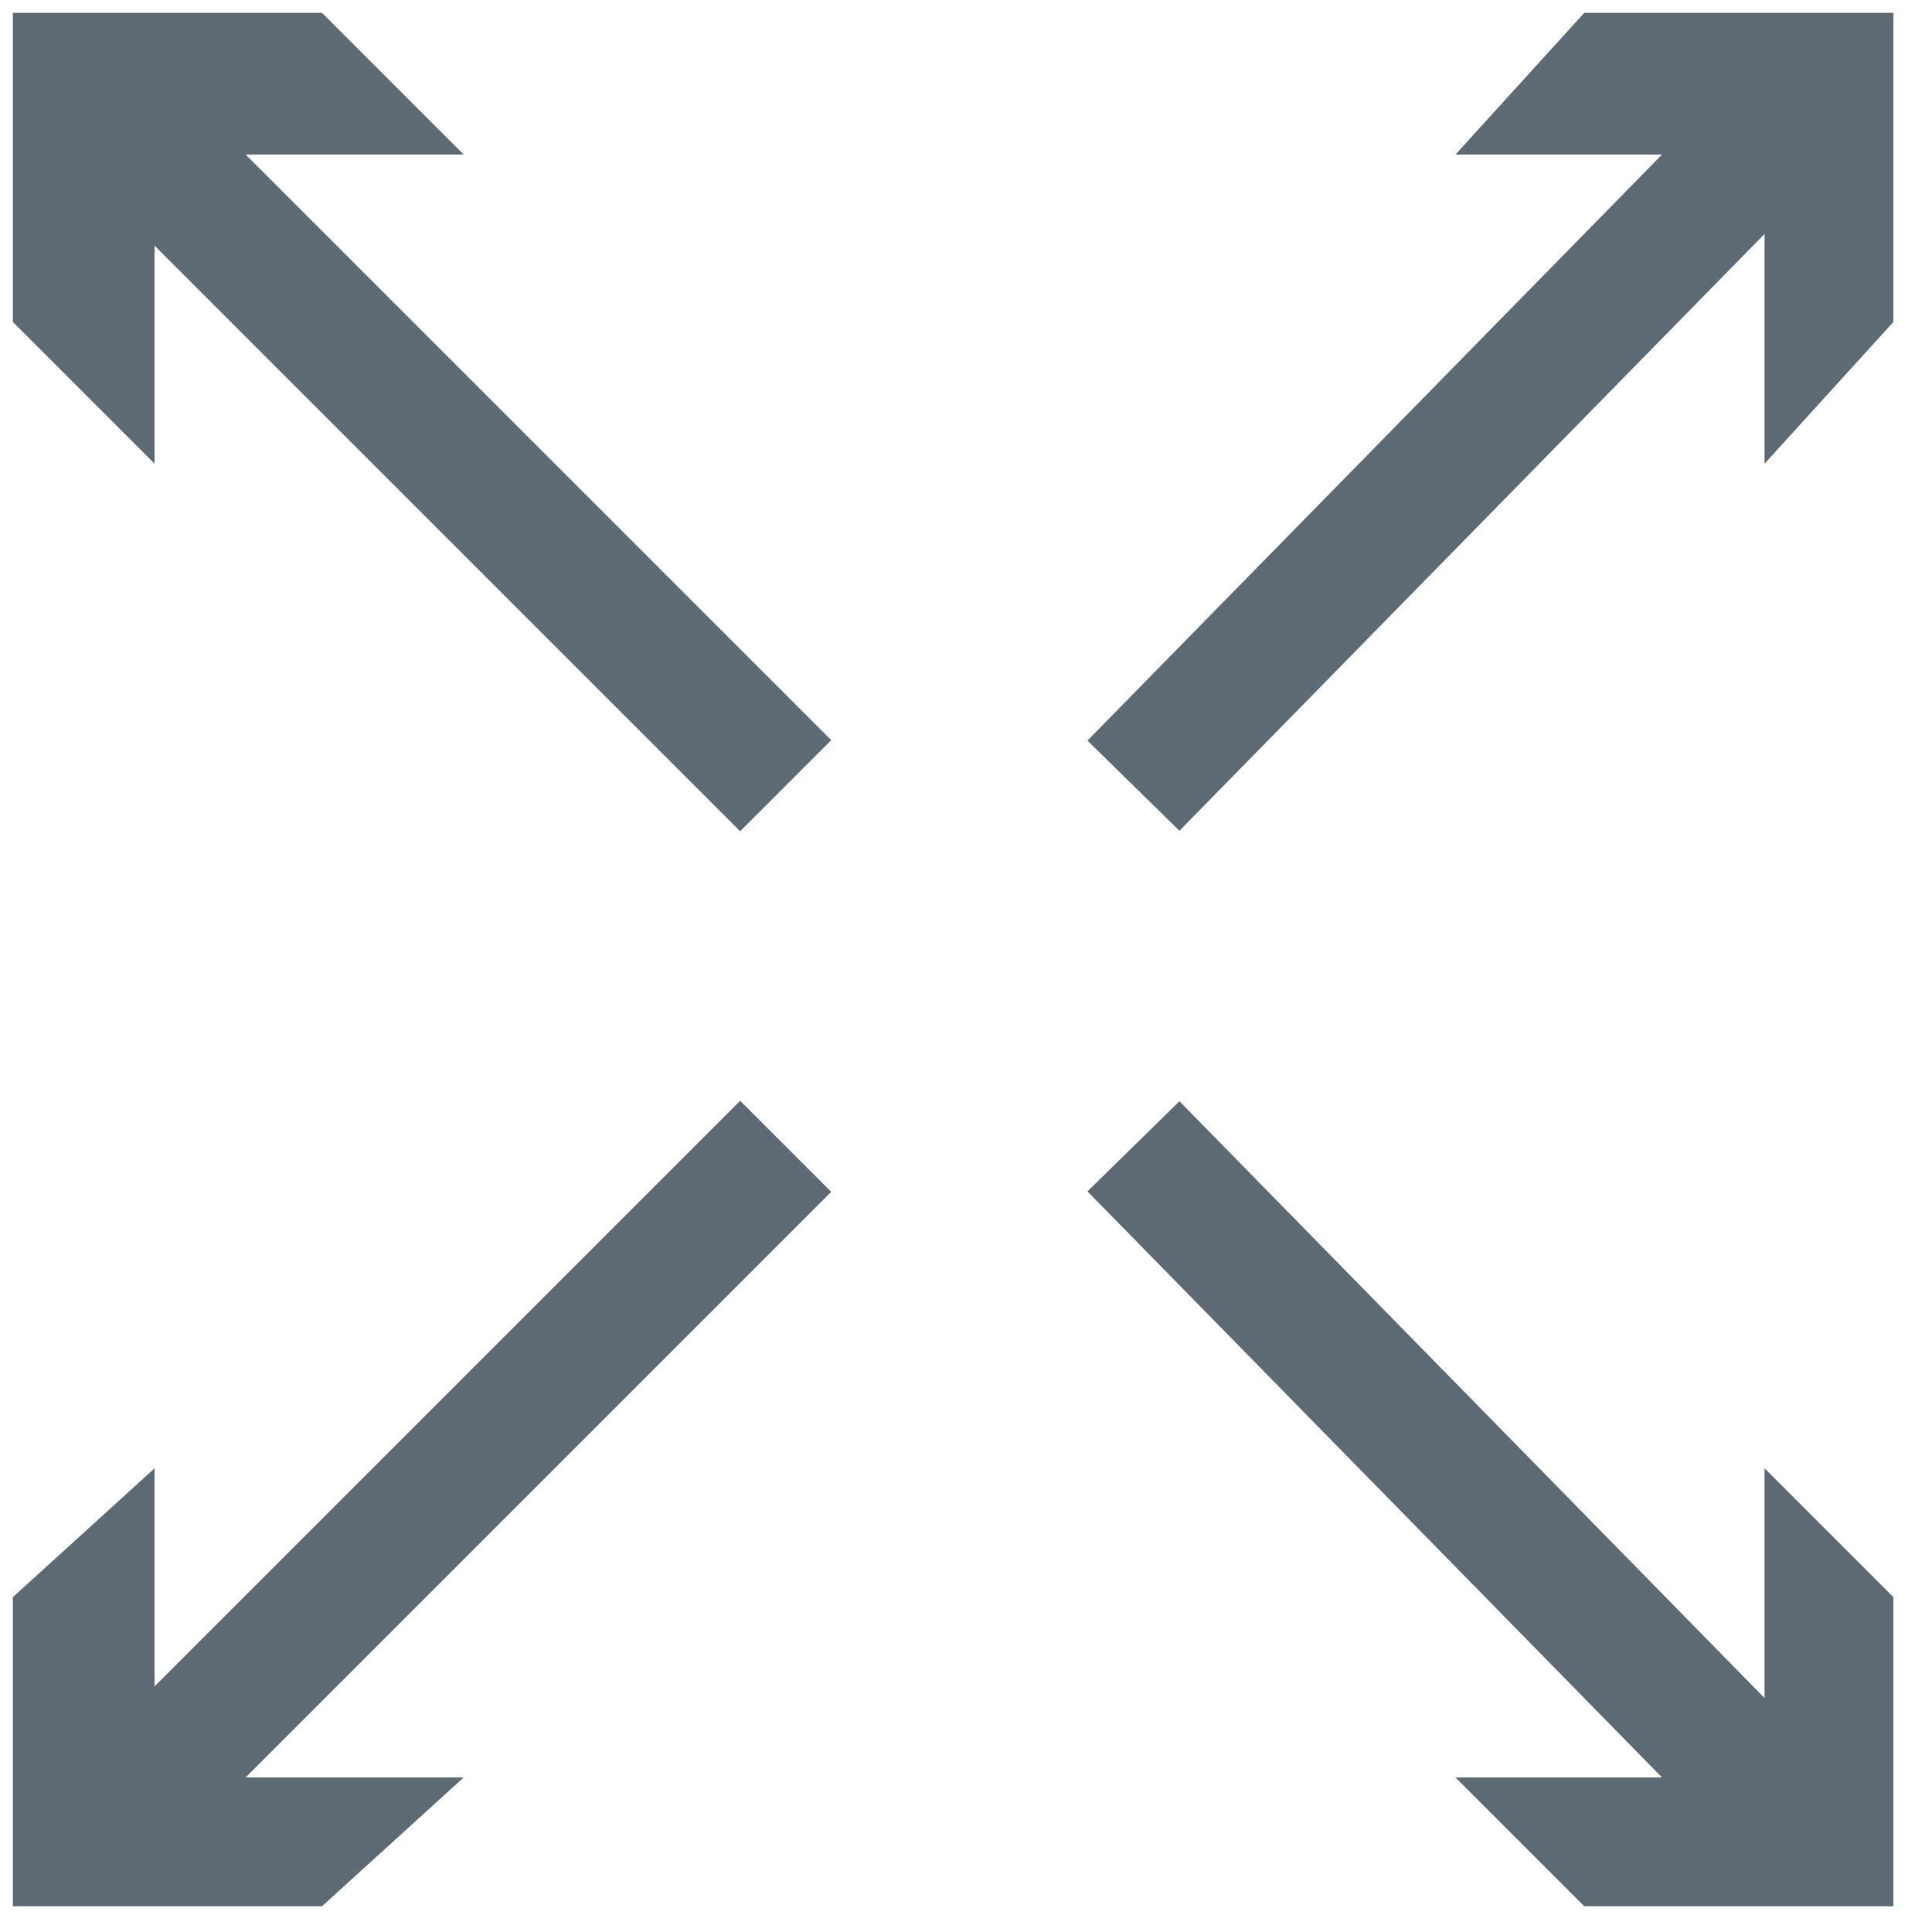
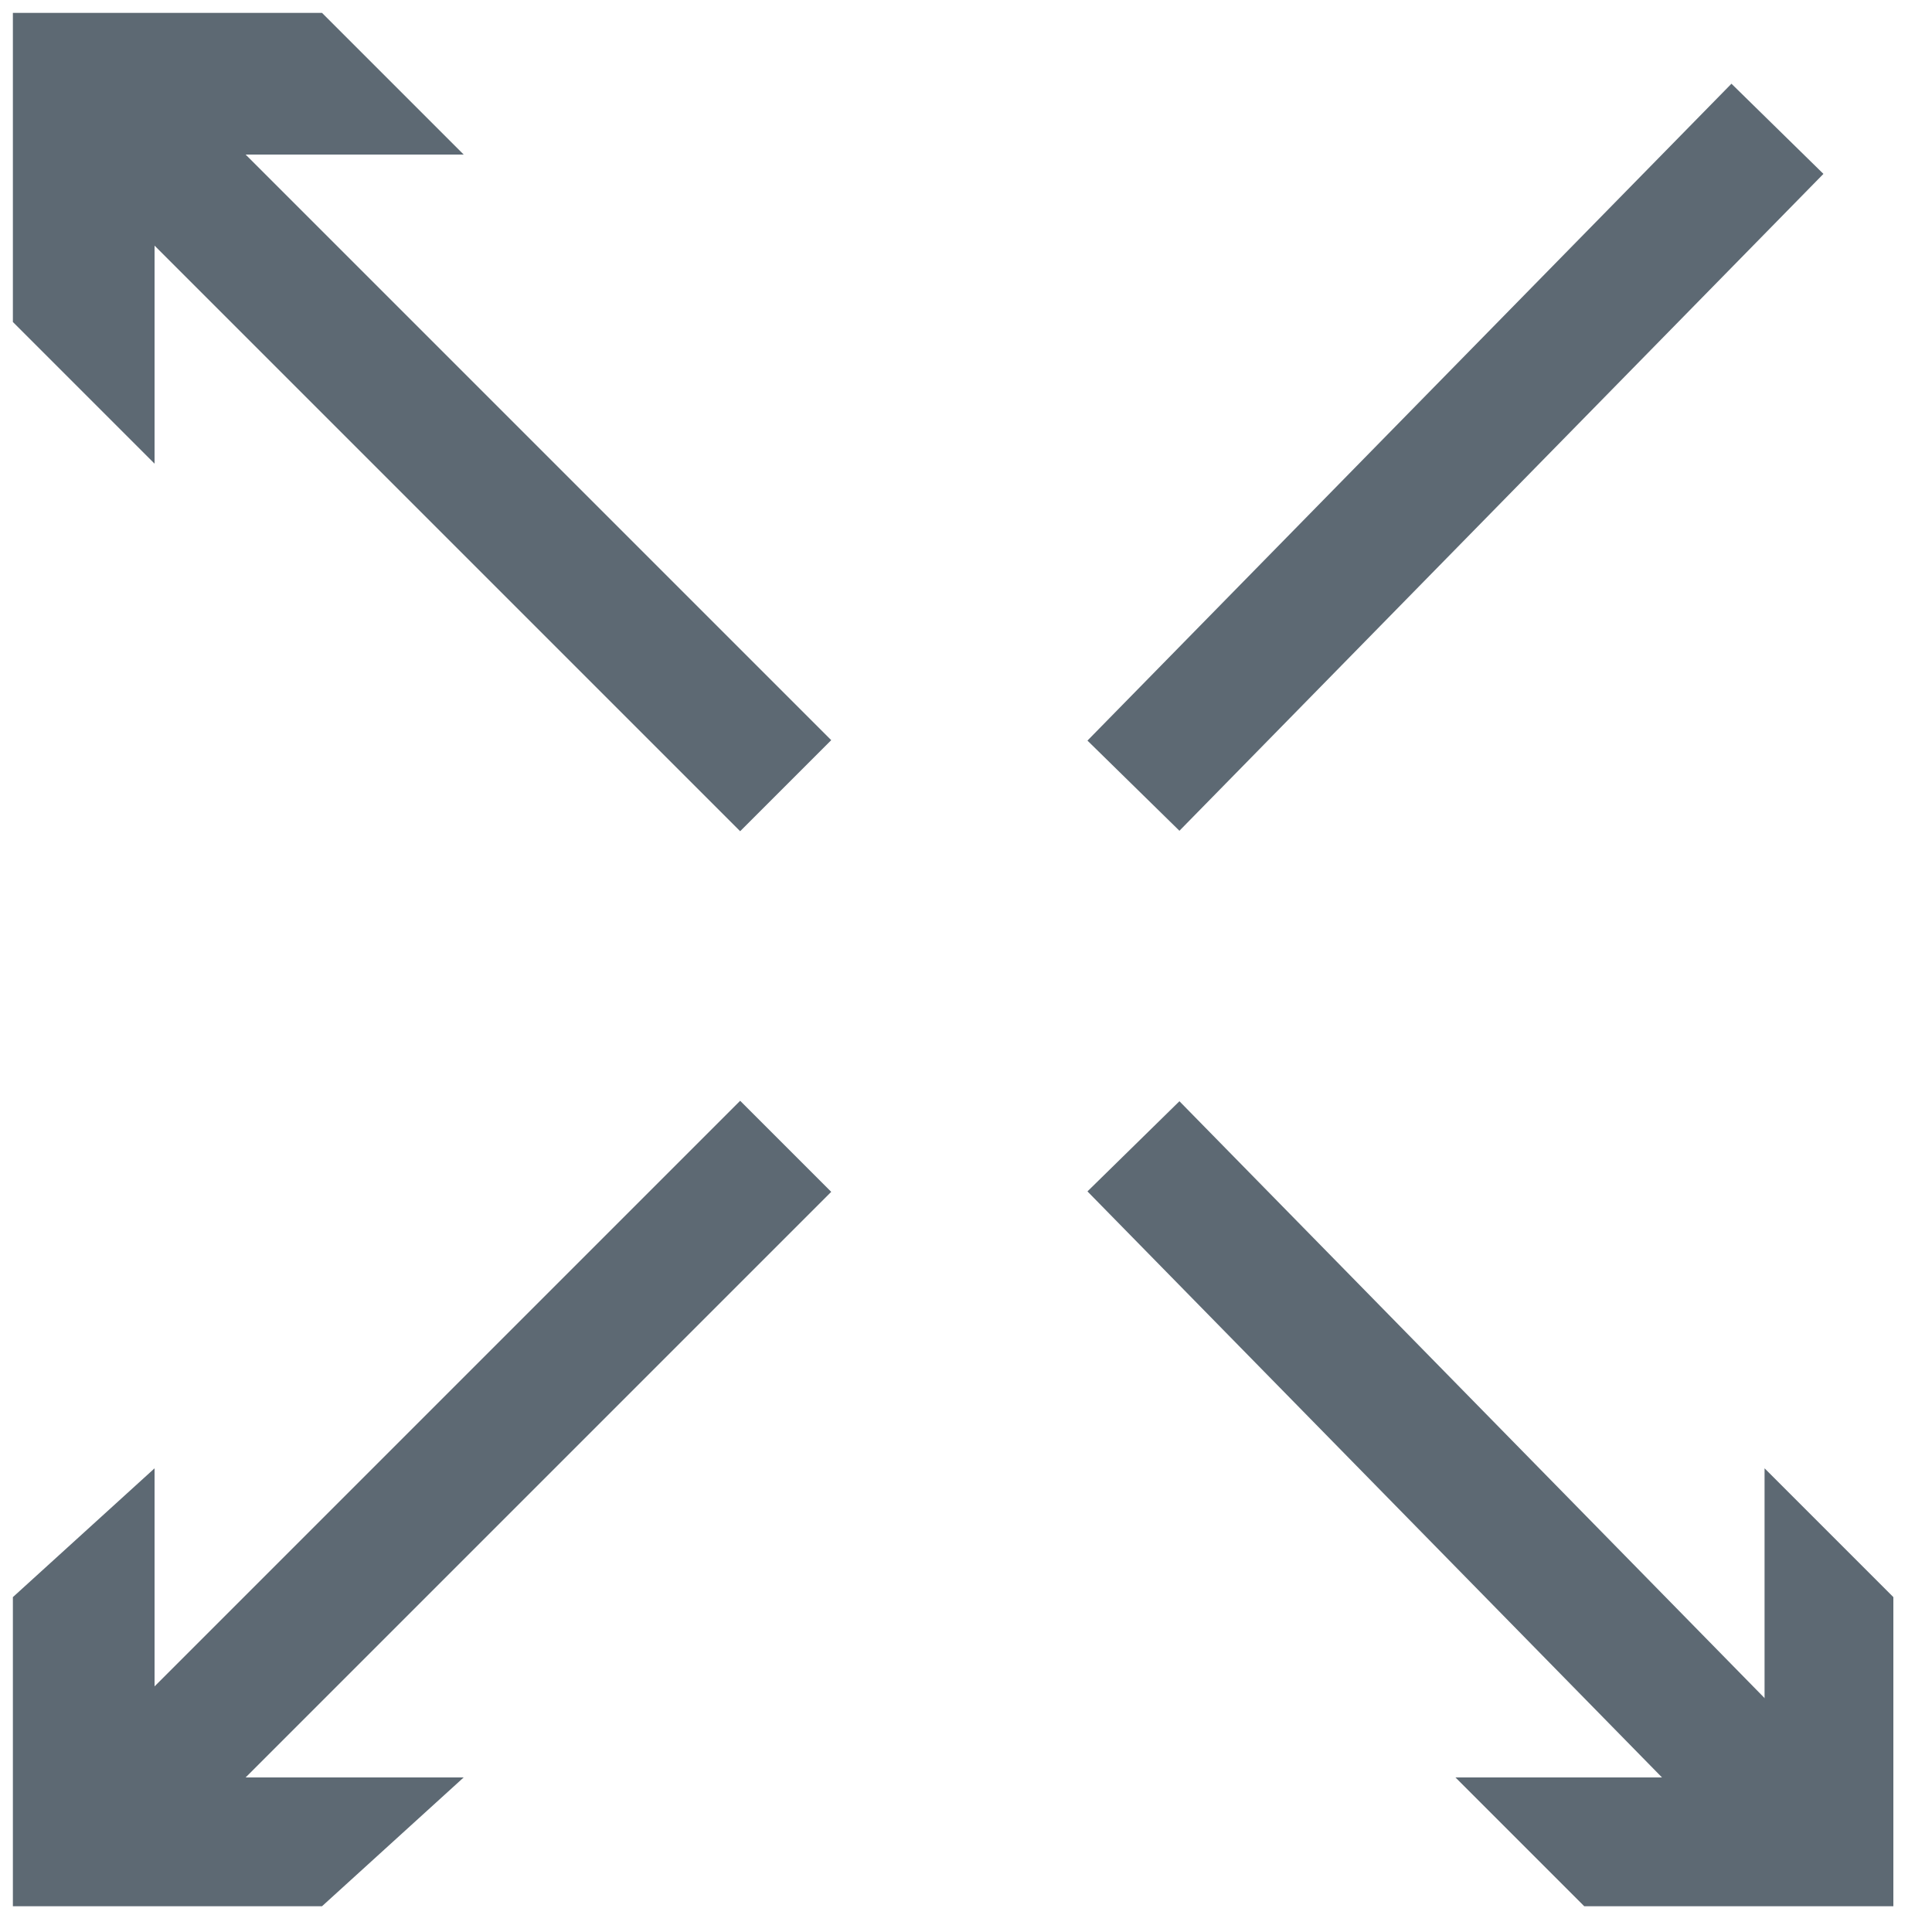
<svg xmlns="http://www.w3.org/2000/svg" version="1.1" id="katman_1" x="0px" y="0px" viewBox="0 0 15 15" style="enable-background:new 0 0 15 15;" xml:space="preserve">
  <style type="text/css">
	.st0{fill:none;stroke:#5D6973;stroke-miterlimit:10;}
	.st1{fill:#5D6973;}
</style>
  <g>
    <g>
      <g>
        <line class="st0" x1="8.8" y1="6.1" x2="13.8" y2="1" />
        <g>
-           <polygon class="st1" points="13.7,3.6 13.7,1.2 11.3,1.2 12.3,0.1 14.7,0.1 14.7,2.5     " />
-         </g>
+           </g>
      </g>
    </g>
    <g>
      <g>
        <line class="st0" x1="6.1" y1="6.1" x2="1" y2="1" />
        <g>
          <polygon class="st1" points="3.6,1.2 1.2,1.2 1.2,3.6 0.1,2.5 0.1,0.1 2.5,0.1     " />
        </g>
      </g>
    </g>
    <g>
      <g>
        <line class="st0" x1="8.8" y1="8.9" x2="13.8" y2="14" />
        <g>
          <polygon class="st1" points="11.3,13.8 13.7,13.8 13.7,11.4 14.7,12.4 14.7,14.8 12.3,14.8     " />
        </g>
      </g>
    </g>
    <g>
      <g>
        <line class="st0" x1="6.1" y1="8.9" x2="1" y2="14" />
        <g>
          <polygon class="st1" points="1.2,11.4 1.2,13.8 3.6,13.8 2.5,14.8 0.1,14.8 0.1,12.4     " />
        </g>
      </g>
    </g>
  </g>
</svg>